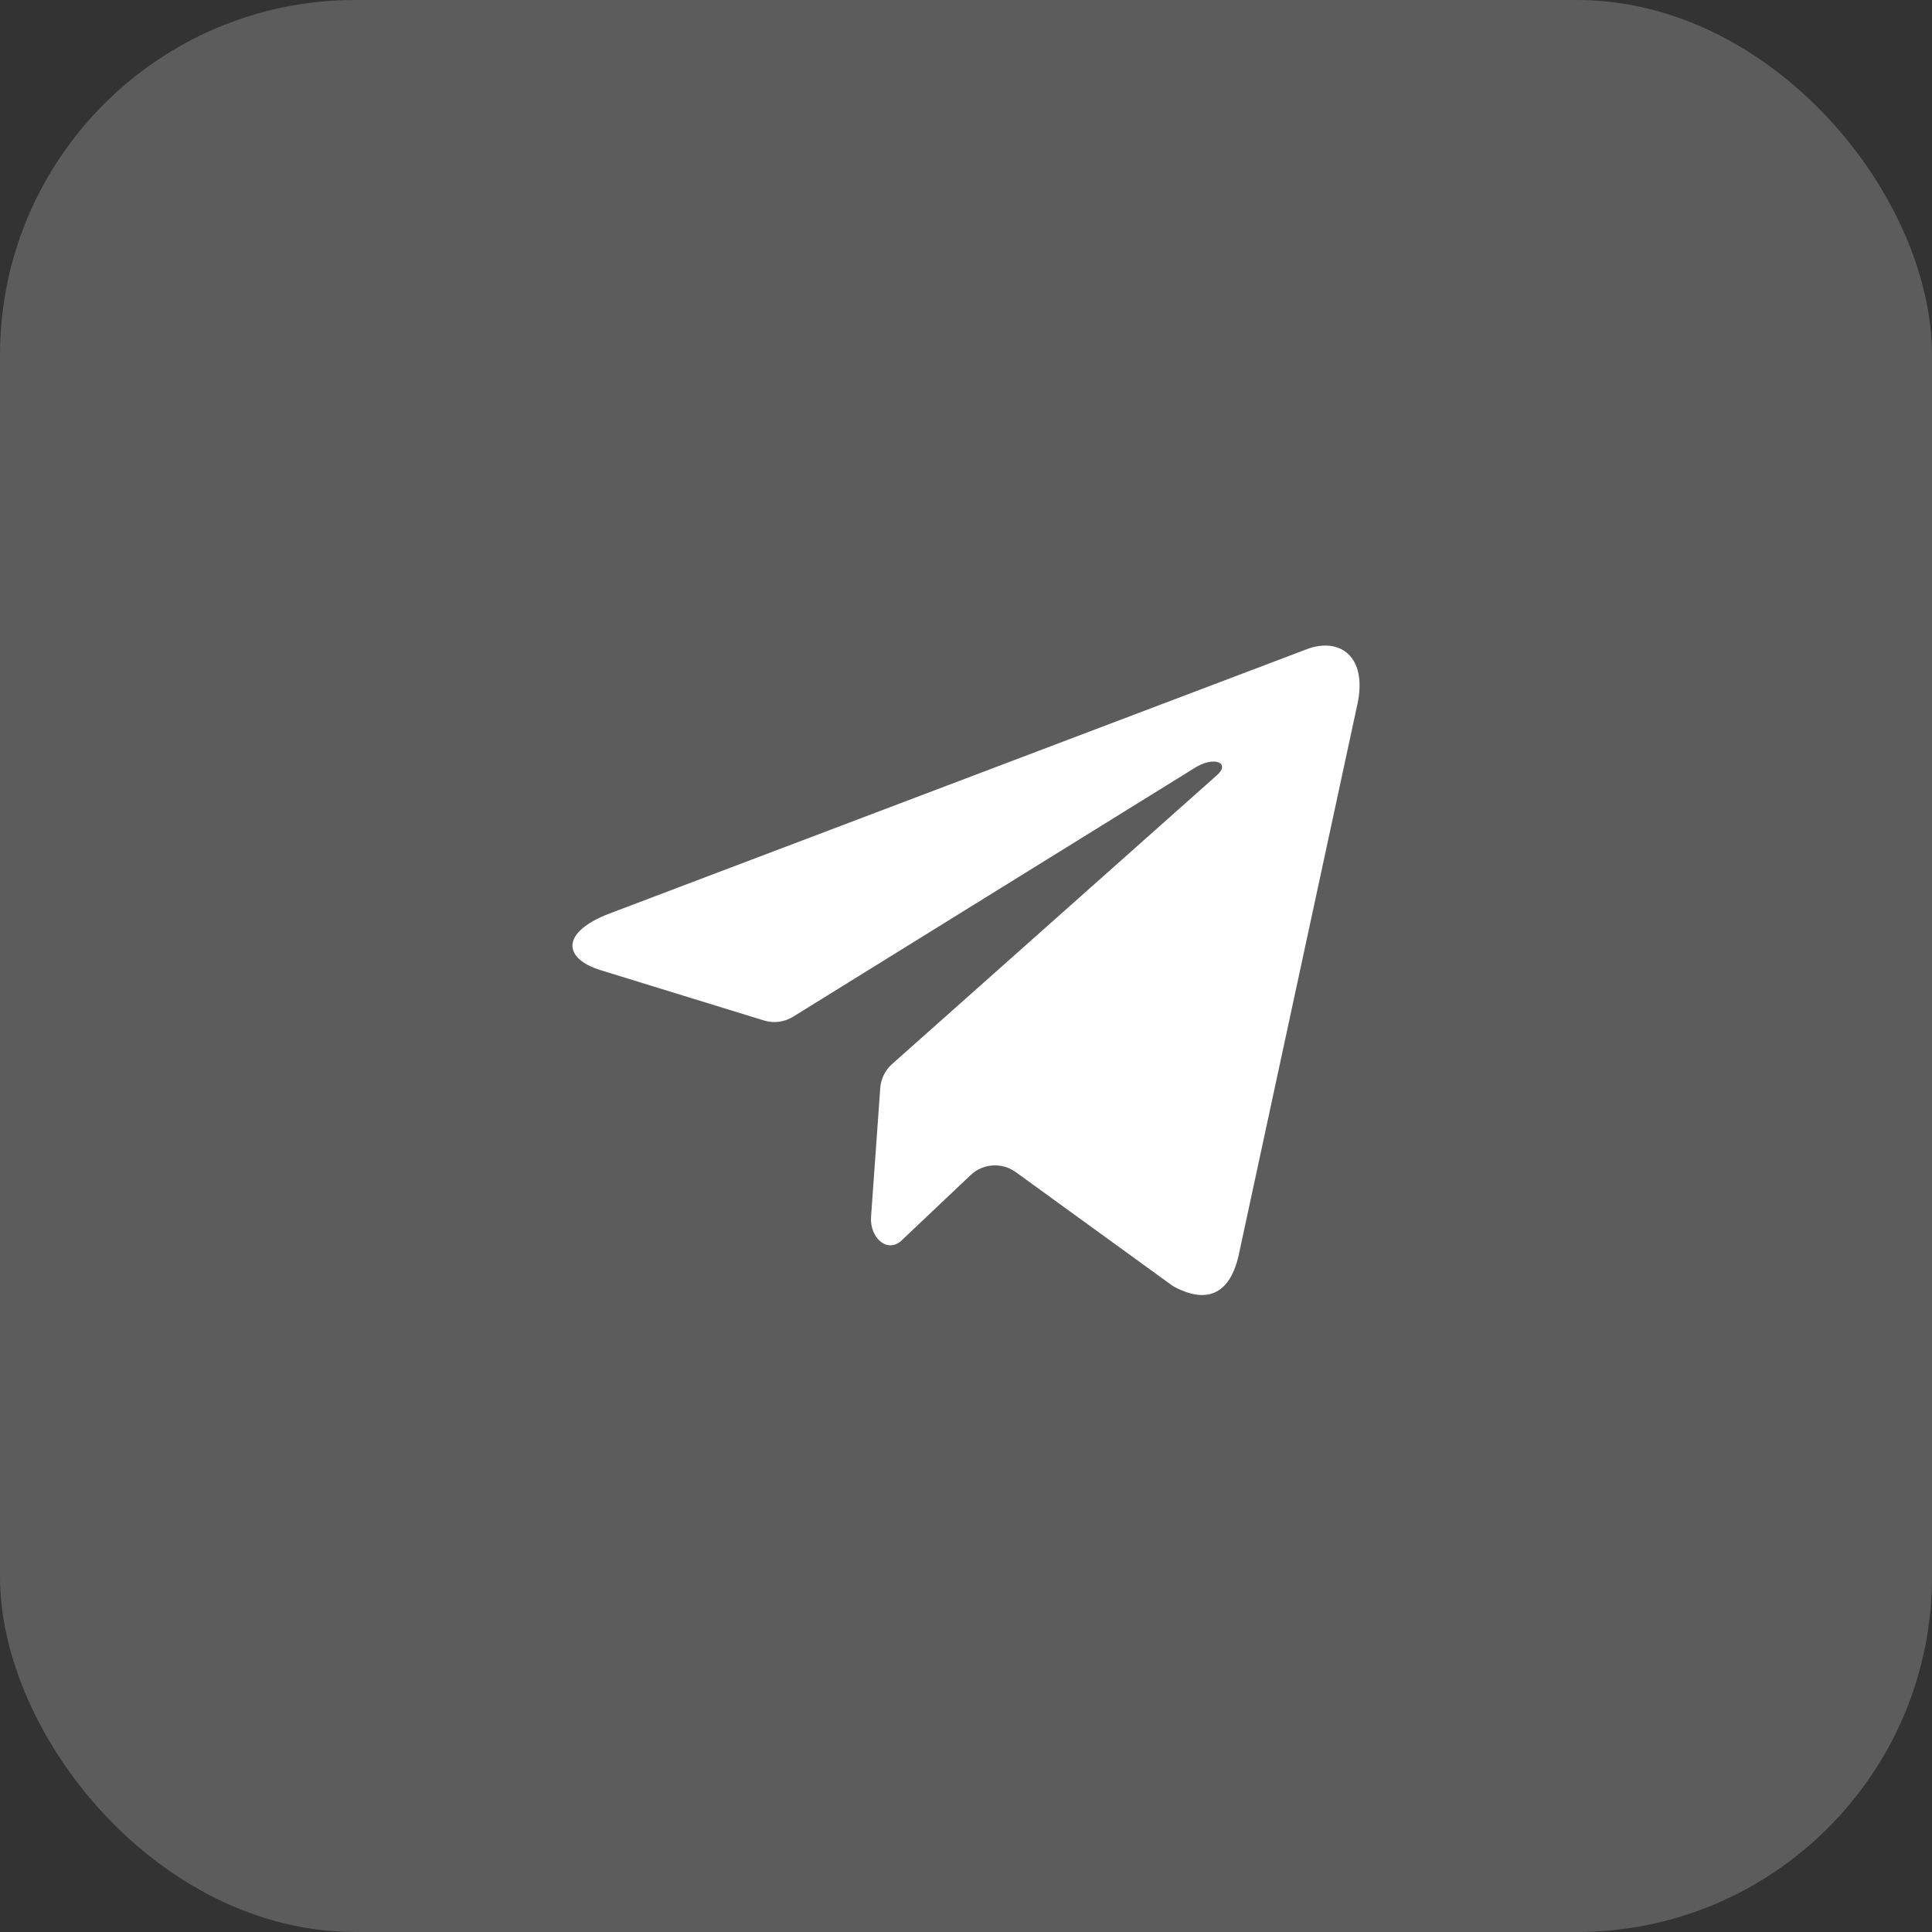
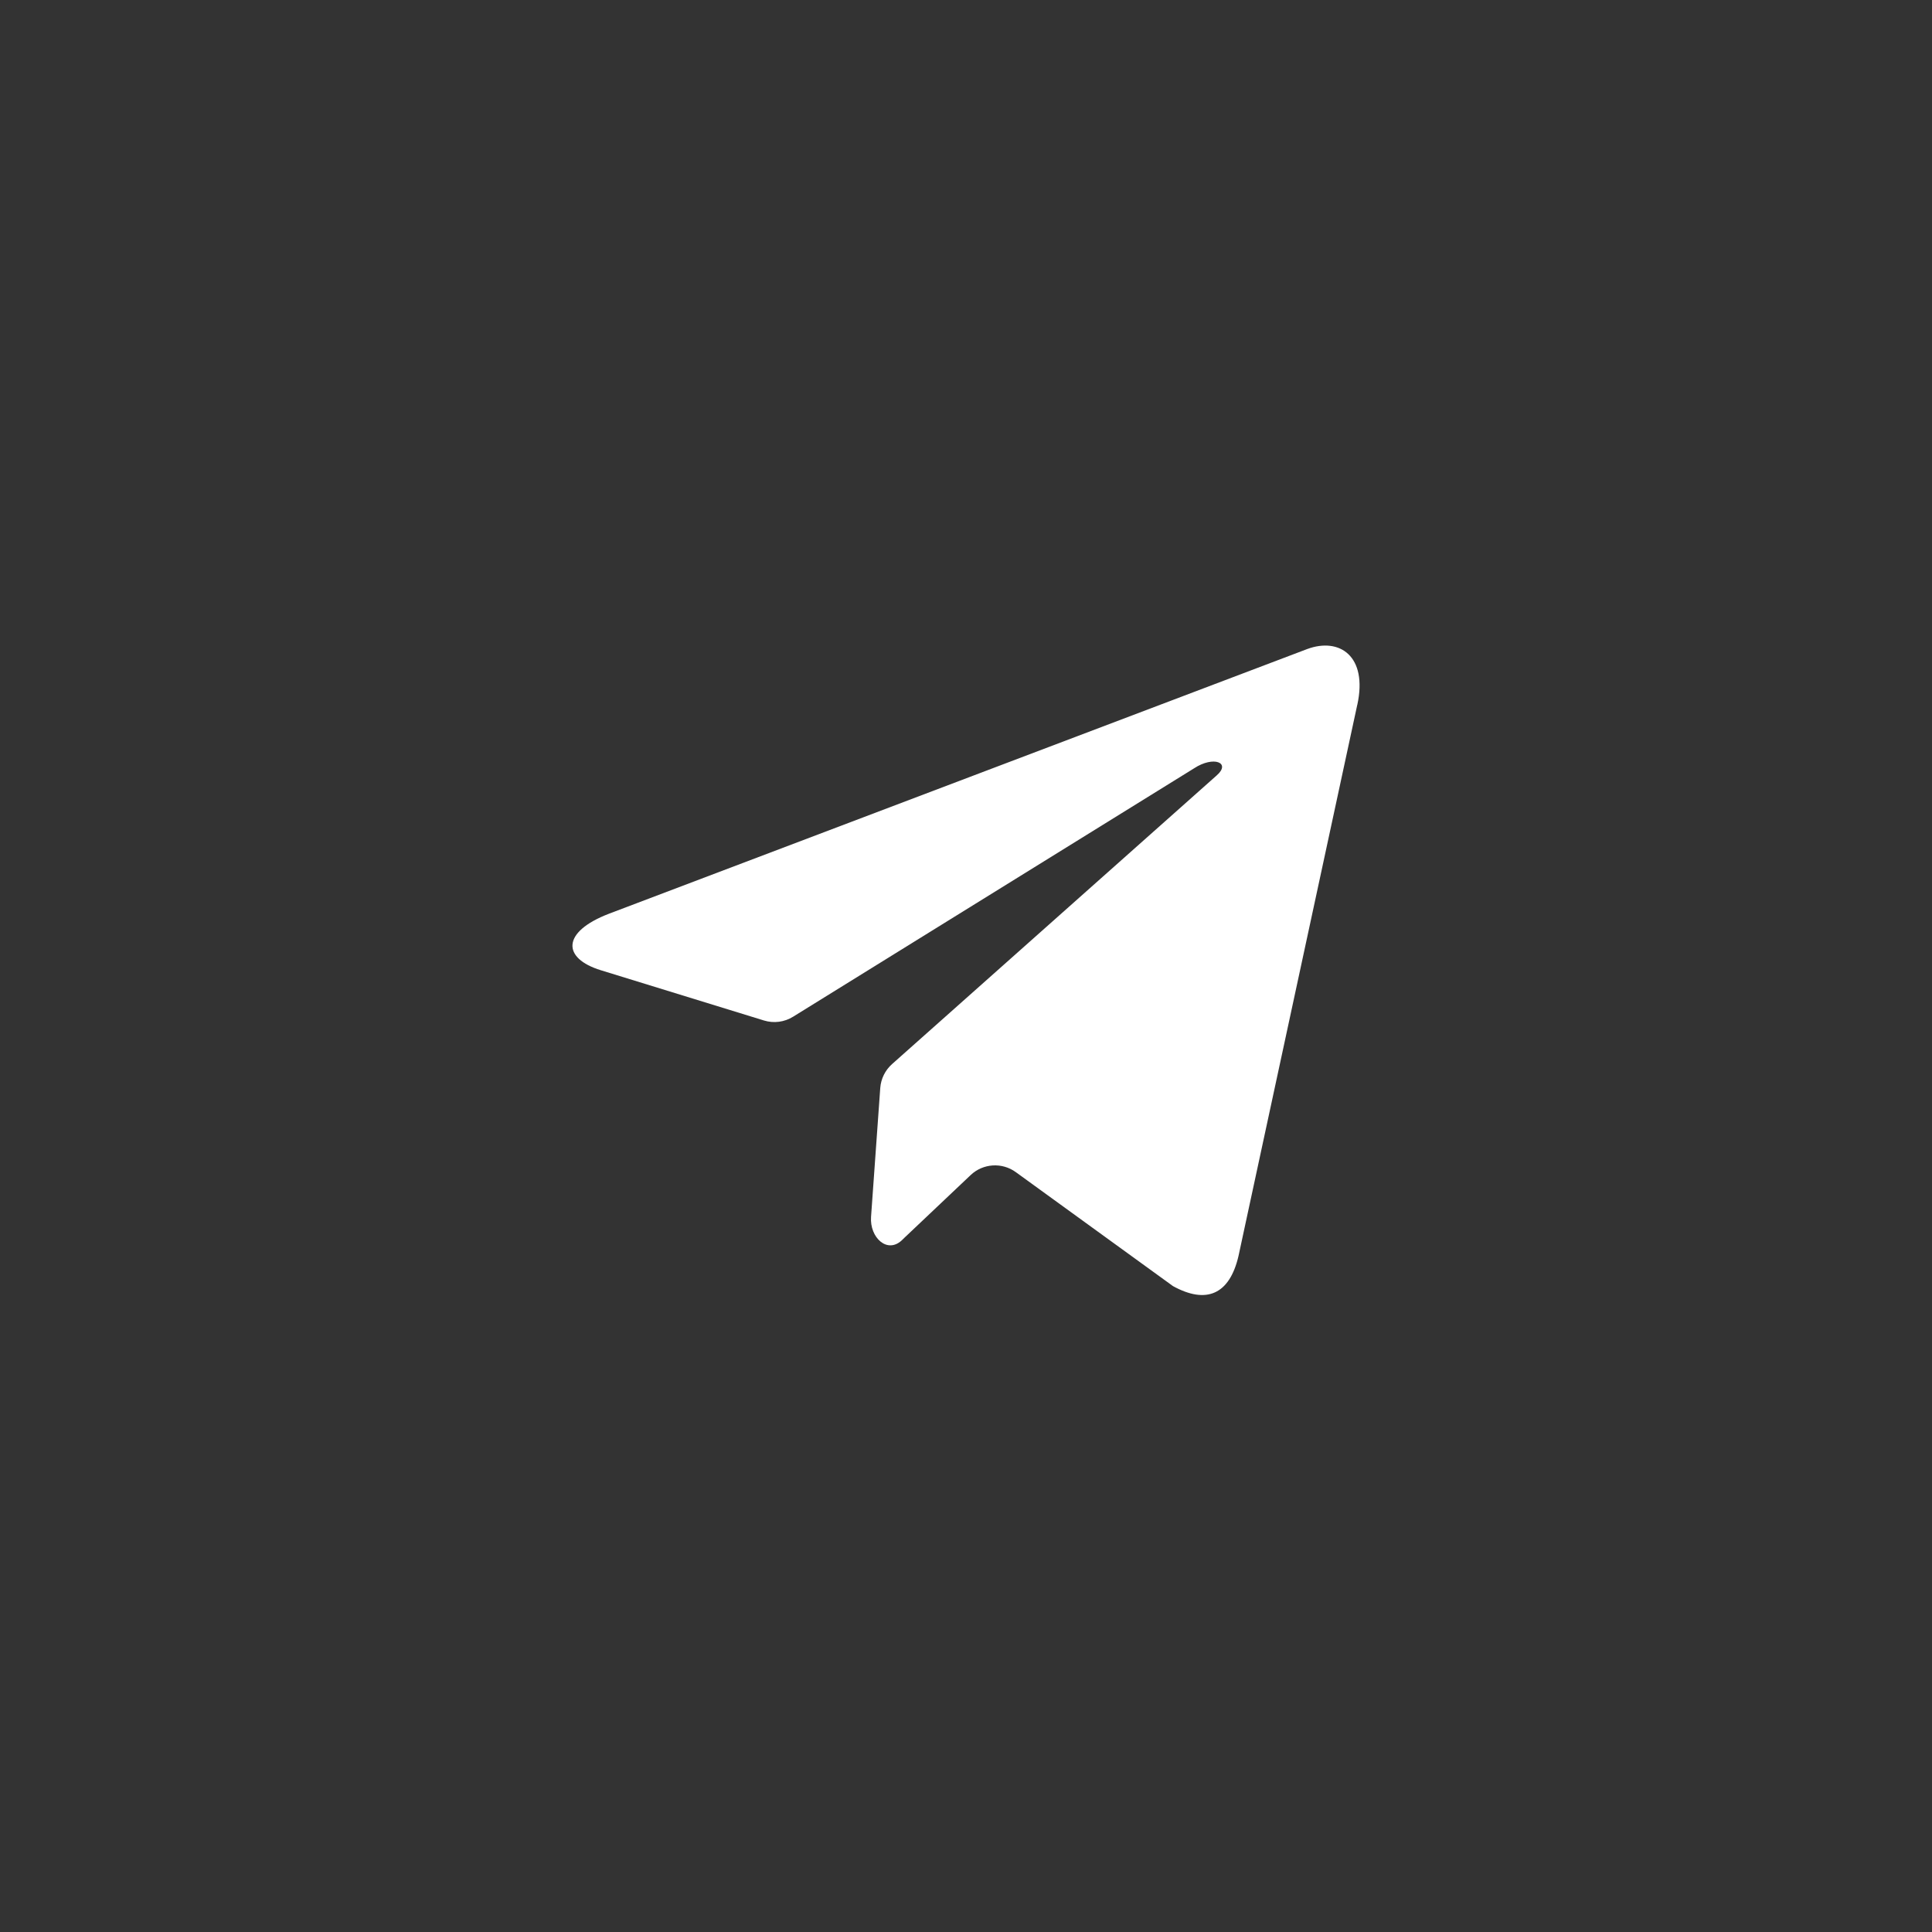
<svg xmlns="http://www.w3.org/2000/svg" width="34" height="34" viewBox="0 0 34 34" fill="none">
  <rect x="0" y="0" width="34" height="34" fill="#333333" stroke="none" />
-   <rect width="34" height="34" rx="6.25" fill="white" fill-opacity="0.2" />
  <path d="M15.7 18.725C15.578 18.833 15.503 18.985 15.491 19.147L15.329 21.415C15.303 21.777 15.615 22.074 15.876 21.822C15.89 21.807 15.905 21.793 15.921 21.778L17.081 20.68C17.299 20.473 17.634 20.451 17.877 20.628L20.642 22.633C21.227 22.955 21.638 22.785 21.796 22.101L23.886 12.402C23.886 12.402 23.886 12.402 23.886 12.402V12.402C23.887 12.402 23.887 12.401 23.887 12.401C24.072 11.546 23.574 11.212 23.005 11.422L10.717 16.08C9.879 16.402 9.891 16.865 10.575 17.075L13.445 17.959C13.617 18.012 13.804 17.988 13.958 17.892L21.014 13.521C21.357 13.296 21.669 13.421 21.412 13.646L15.7 18.725Z" fill="white" />
</svg>